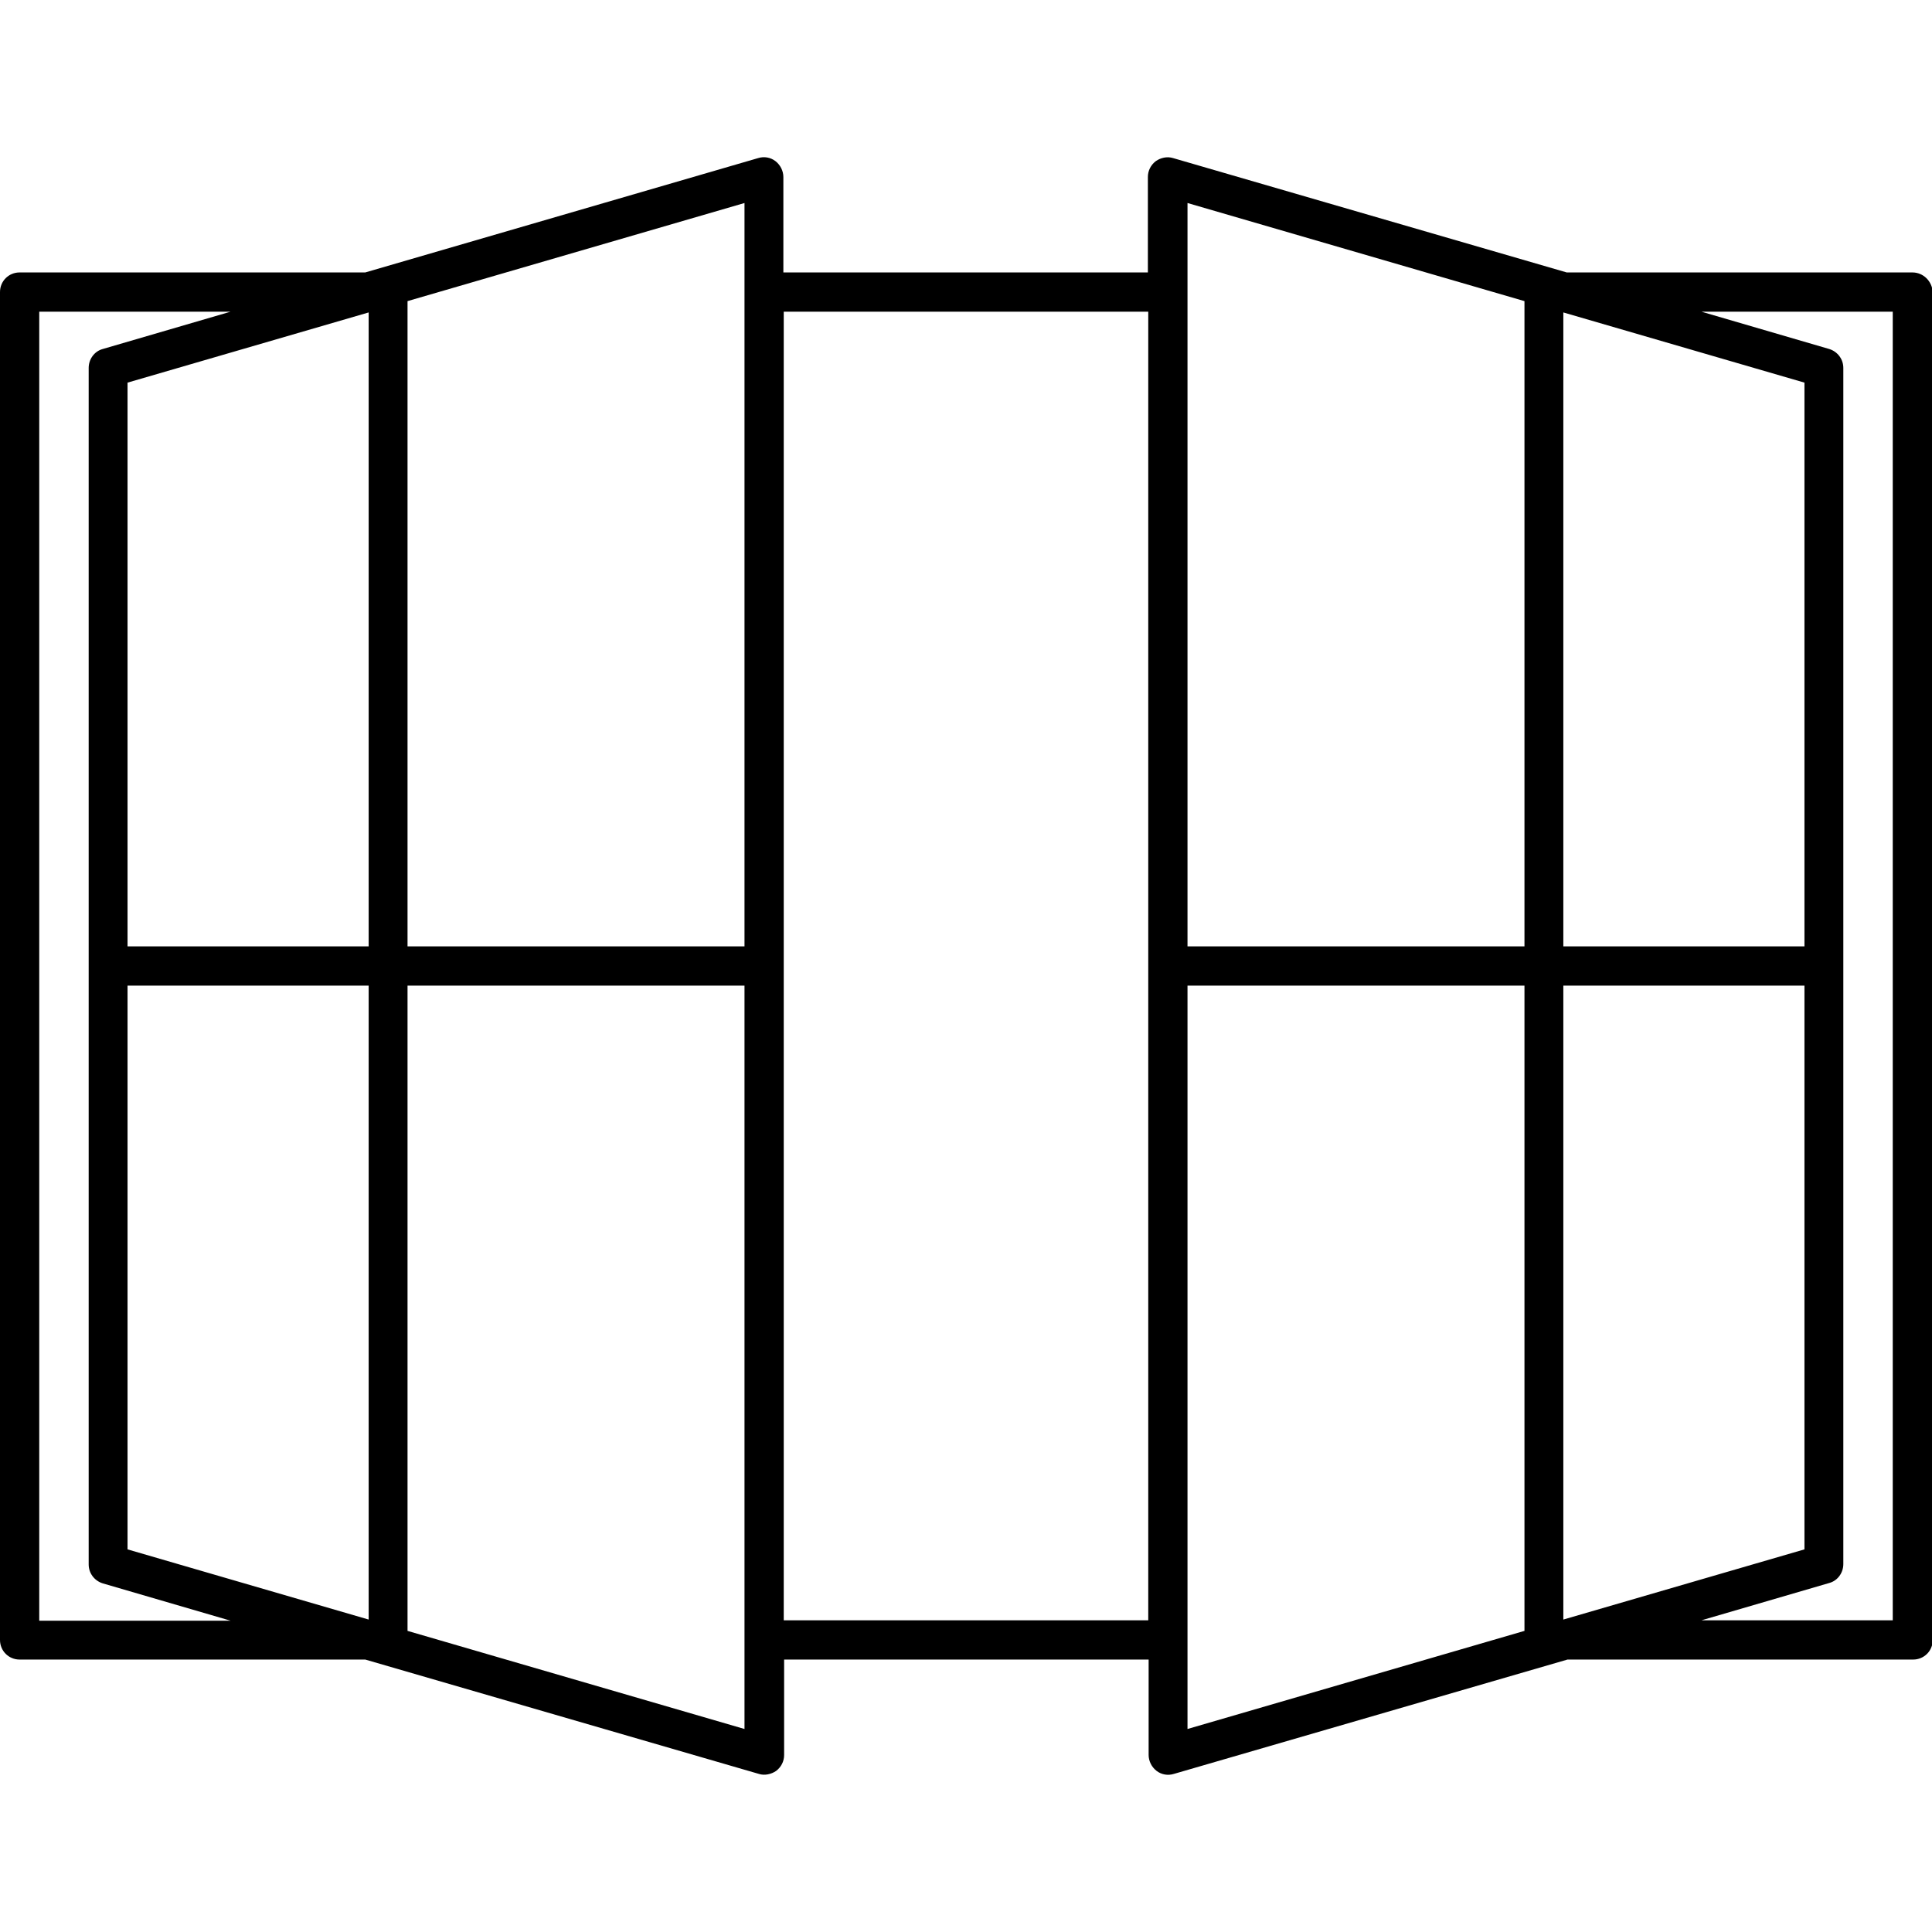
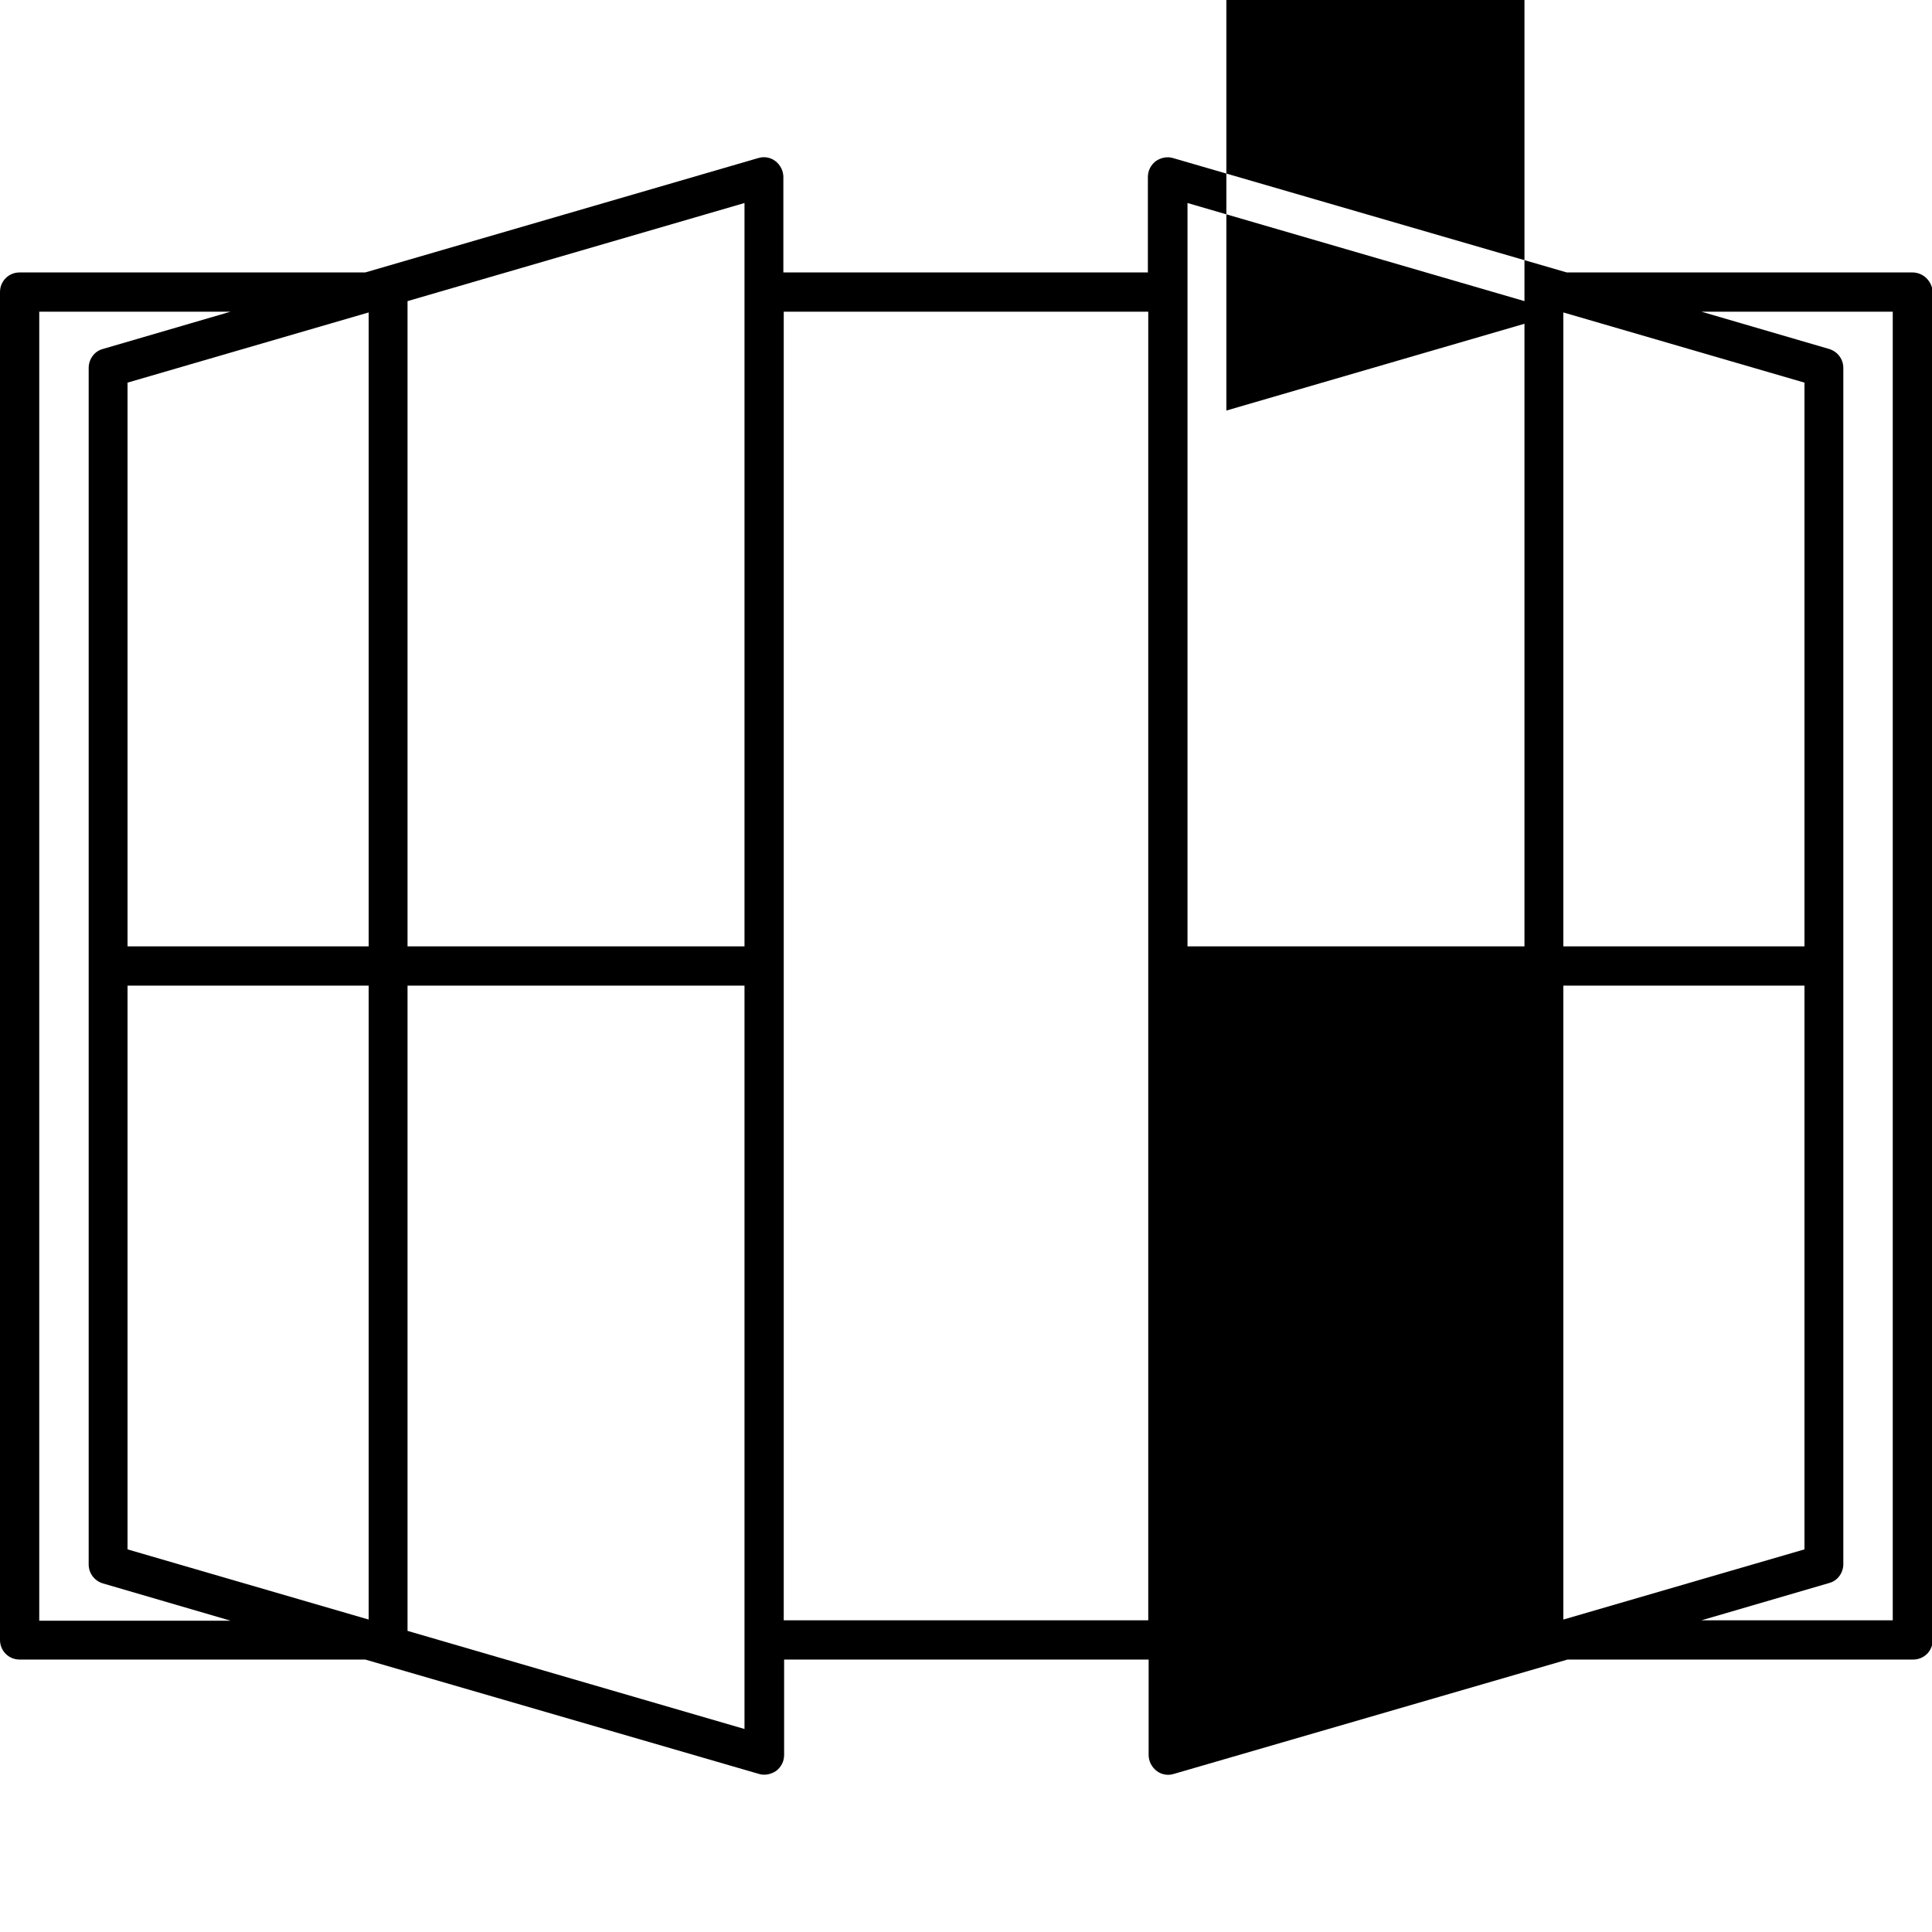
<svg xmlns="http://www.w3.org/2000/svg" id="Calque_1" x="0px" y="0px" viewBox="0 0 512 512" style="enable-background:new 0 0 512 512;" xml:space="preserve">
-   <path d="M506.8,72.2h-91.6L310.9,41.9c-1.6-0.5-3.3-0.1-4.6,0.8c-1.3,1-2.1,2.5-2.1,4.2v25.3h-96.6V46.9c0-1.6-0.8-3.2-2.1-4.2 s-3-1.3-4.6-0.8L96.8,72.2H5.2c-2.9,0-5.2,2.3-5.2,5.2v357.2c0,2.9,2.3,5.2,5.2,5.2h91.6l104.3,30.3c1.5,0.5,3.3,0.1,4.6-0.8 c1.3-1,2.1-2.5,2.1-4.2v-25.3h96.6v25.3c0,1.6,0.8,3.2,2.1,4.2c1.3,1,3,1.3,4.6,0.8l104.3-30.3H507c2.9,0,5.2-2.3,5.2-5.2V77.4 C512,74.5,509.7,72.2,506.8,72.2z M10.4,429.4V82.6h50.7l-33.9,9.9c-2.2,0.6-3.7,2.7-3.7,5v317.1c0,2.3,1.5,4.3,3.7,5l33.9,9.9H10.4 V429.4z M97.7,429.2l-63.9-18.6V261.2h63.9V429.2z M97.7,250.8H33.8V101.4l63.9-18.6V250.8z M197.3,458.2l-89.3-26v-171h89.3V458.2z  M197.3,250.8H108v-171l89.3-26V250.8z M304.3,429.4h-96.6V82.6h96.6V429.4z M414.3,82.8l63.9,18.6v149.4h-63.9V82.8z M404,432.2 l-89.3,26v-197H404V432.2z M404,250.8h-89.3v-197l89.3,26V250.8z M414.3,429.2v-168h63.9v149.4L414.3,429.2z M501.6,429.4h-50.7 l33.9-9.9c2.2-0.6,3.7-2.7,3.7-5v-317c0-2.3-1.5-4.3-3.7-5l-33.9-9.9h50.7V429.4z" />
+   <path d="M506.8,72.2h-91.6L310.9,41.9c-1.6-0.5-3.3-0.1-4.6,0.8c-1.3,1-2.1,2.5-2.1,4.2v25.3h-96.6V46.9c0-1.6-0.8-3.2-2.1-4.2 s-3-1.3-4.6-0.8L96.8,72.2H5.2c-2.9,0-5.2,2.3-5.2,5.2v357.2c0,2.9,2.3,5.2,5.2,5.2h91.6l104.3,30.3c1.5,0.5,3.3,0.1,4.6-0.8 c1.3-1,2.1-2.5,2.1-4.2v-25.3h96.6v25.3c0,1.6,0.8,3.2,2.1,4.2c1.3,1,3,1.3,4.6,0.8l104.3-30.3H507c2.9,0,5.2-2.3,5.2-5.2V77.4 C512,74.5,509.7,72.2,506.8,72.2z M10.4,429.4V82.6h50.7l-33.9,9.9c-2.2,0.6-3.7,2.7-3.7,5v317.1c0,2.3,1.5,4.3,3.7,5l33.9,9.9H10.4 V429.4z M97.7,429.2l-63.9-18.6V261.2h63.9V429.2z M97.7,250.8H33.8V101.4l63.9-18.6V250.8z M197.3,458.2l-89.3-26v-171h89.3V458.2z  M197.3,250.8H108v-171l89.3-26V250.8z M304.3,429.4h-96.6V82.6h96.6V429.4z M414.3,82.8l63.9,18.6v149.4h-63.9V82.8z l-89.3,26v-197H404V432.2z M404,250.8h-89.3v-197l89.3,26V250.8z M414.3,429.2v-168h63.9v149.4L414.3,429.2z M501.6,429.4h-50.7 l33.9-9.9c2.2-0.6,3.7-2.7,3.7-5v-317c0-2.3-1.5-4.3-3.7-5l-33.9-9.9h50.7V429.4z" />
</svg>